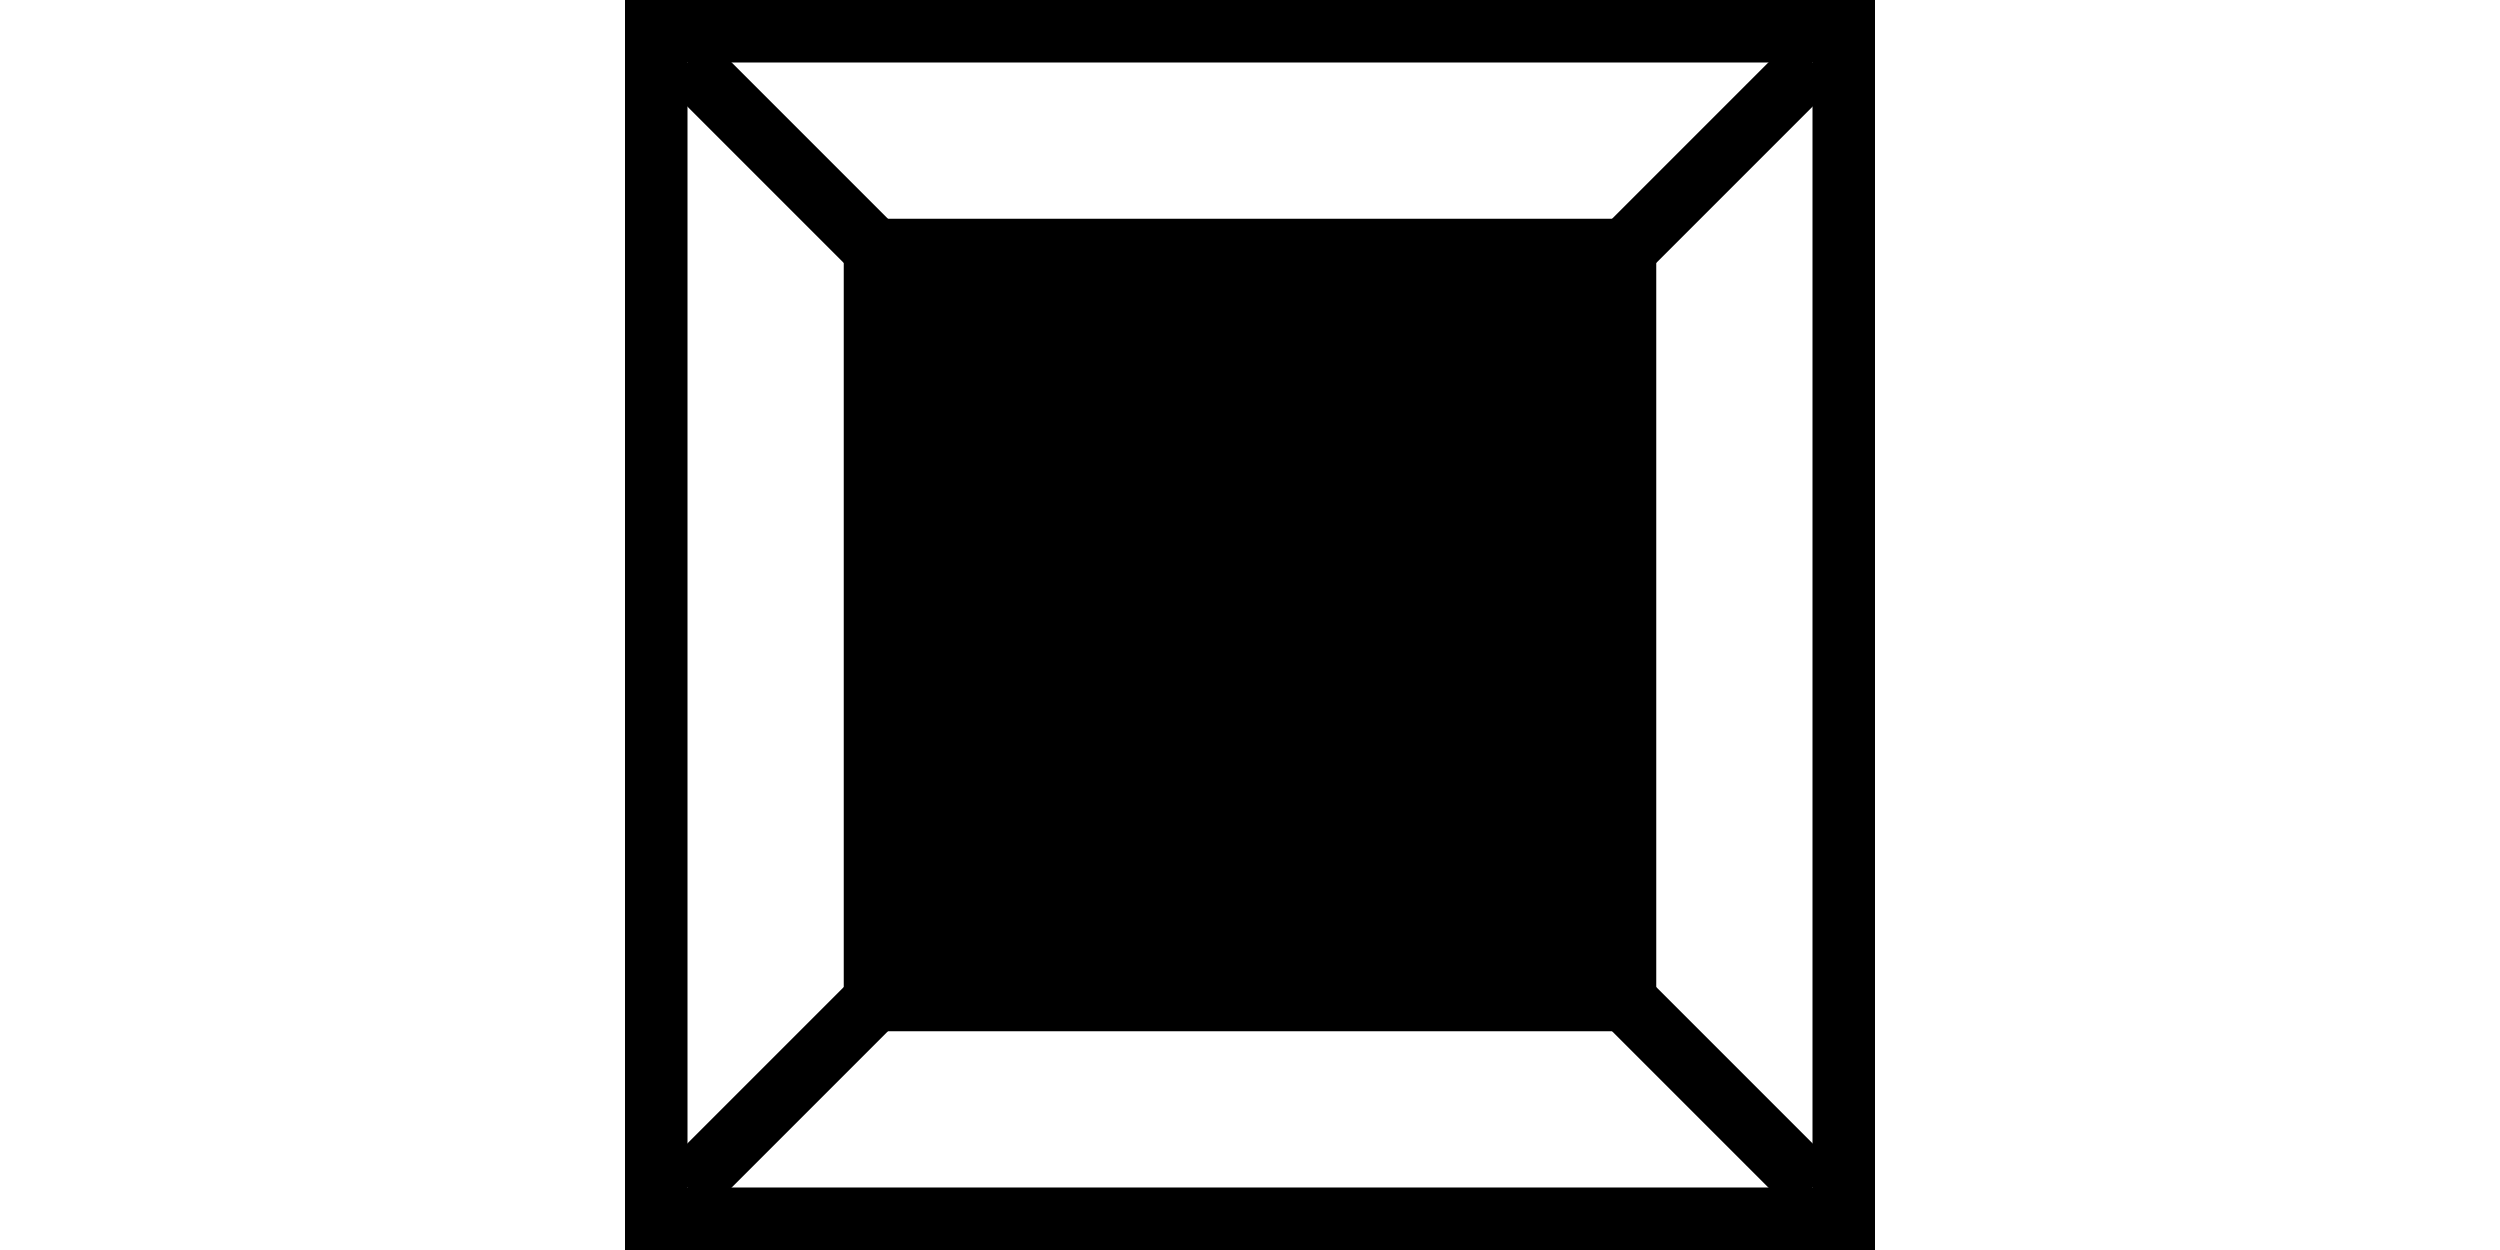
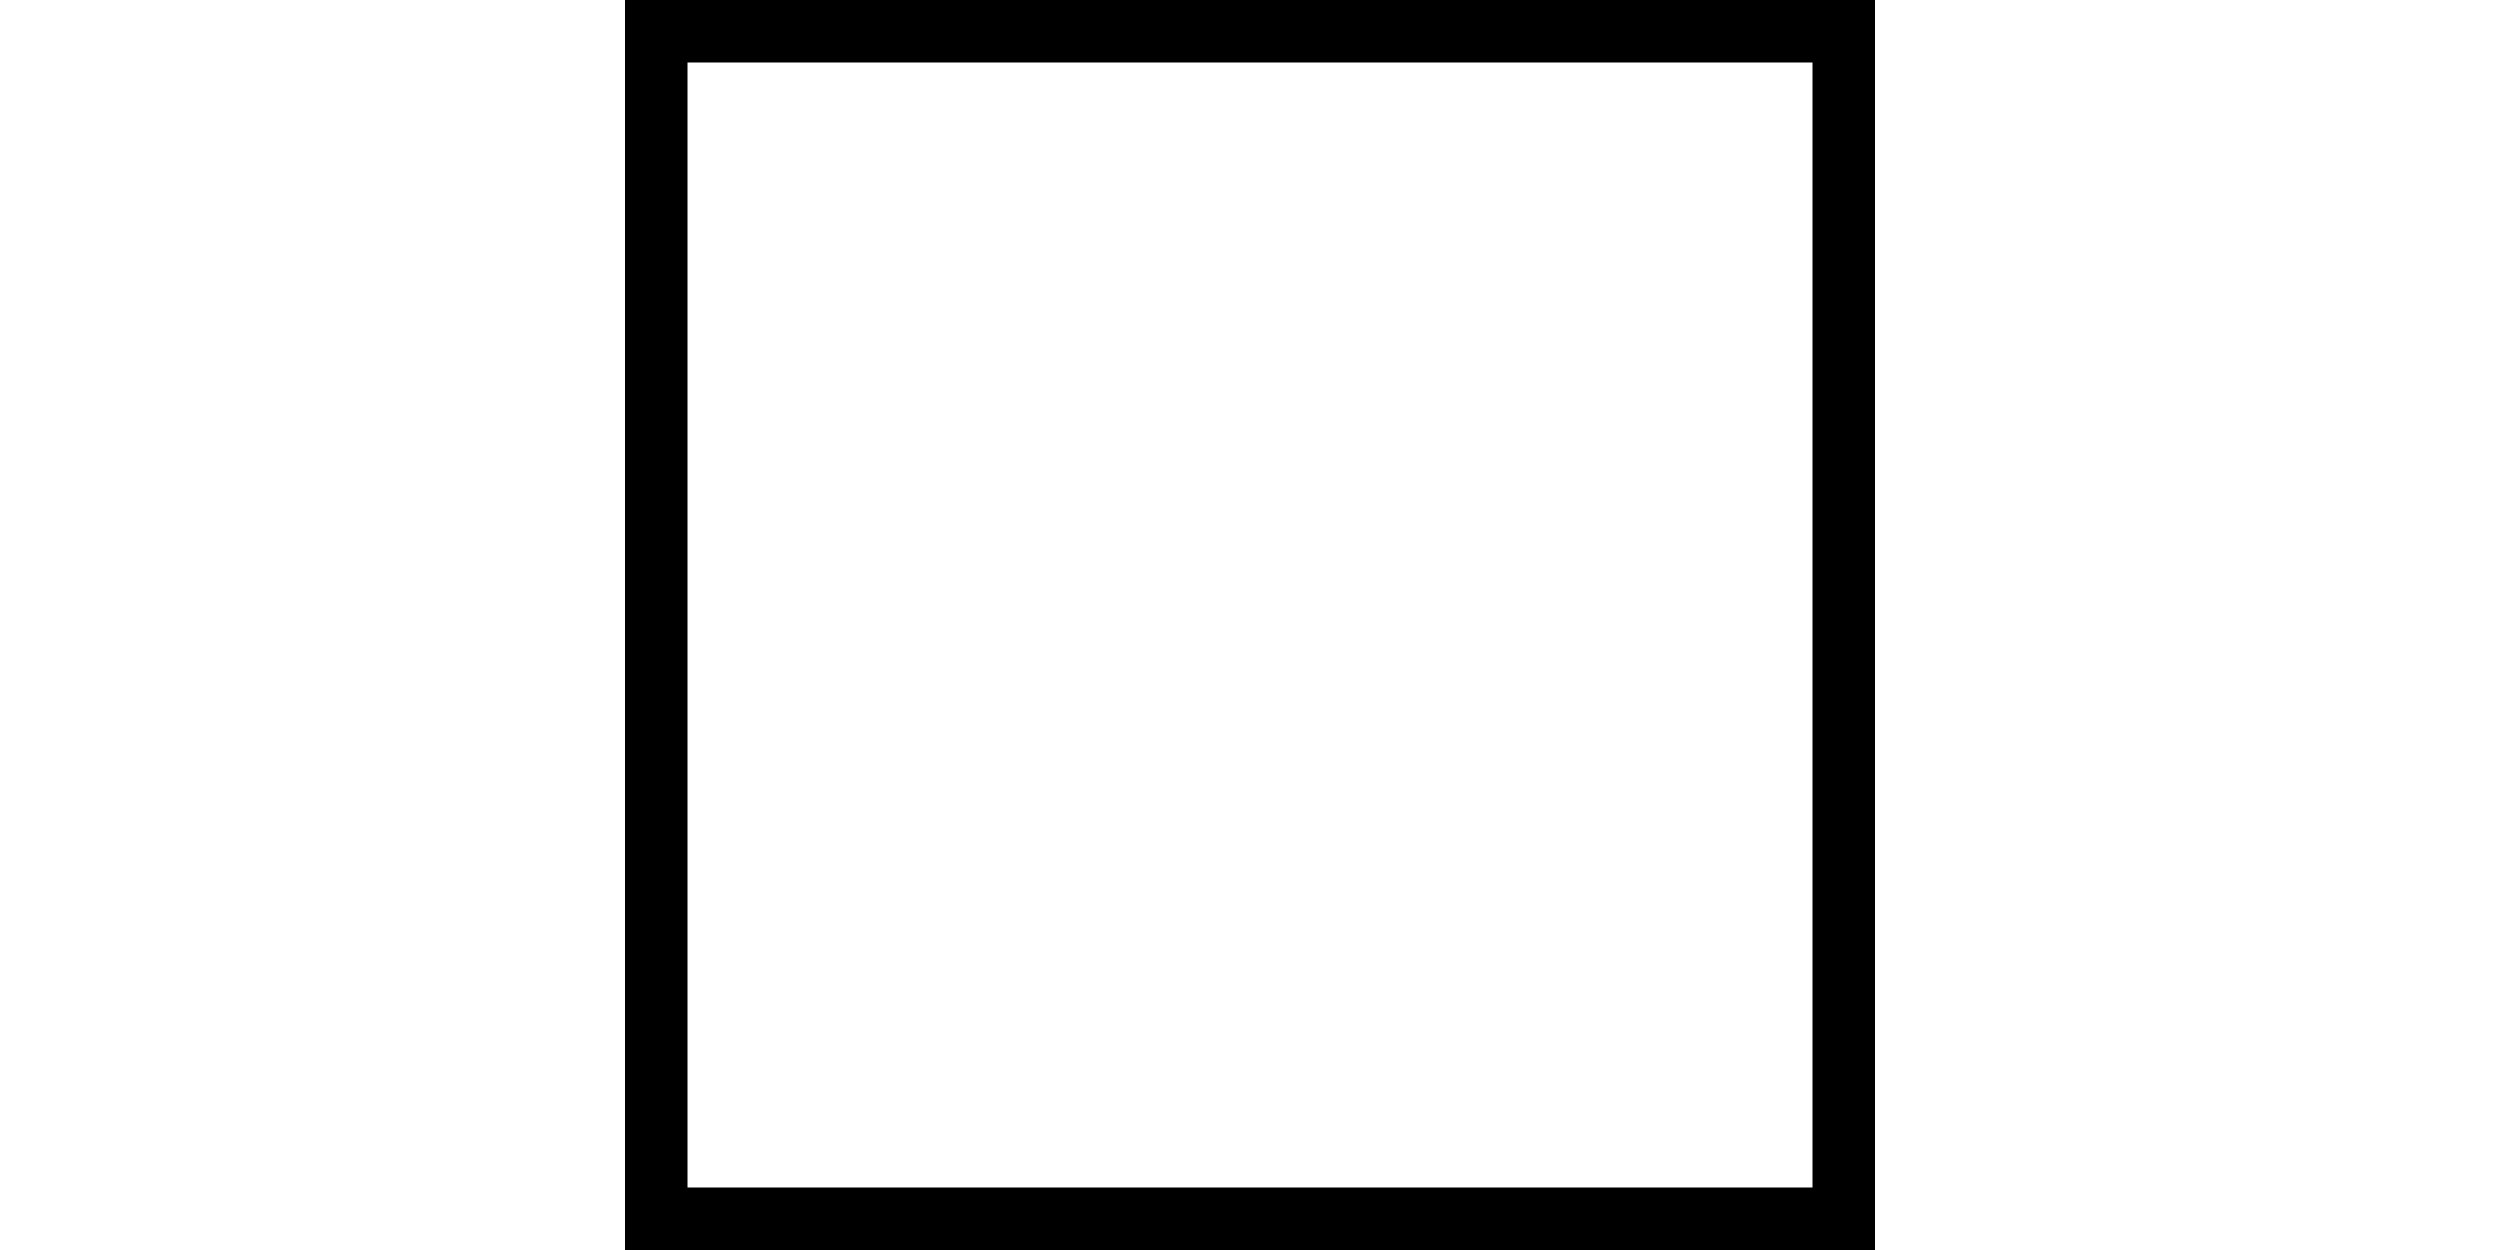
<svg xmlns="http://www.w3.org/2000/svg" width="80" height="40" viewBox="0 0 80 40" version="1.1">
  <rect style="fill: none; stroke: #000000; stroke-width: 2;" x="21" y="1" width="38" height="38" />
-   <path style="opacity:1; stroke:#000000; stroke-width:2;" d="M 22,2 58,38 M 58,2 22,38" />
-   <rect style="fill: #000000; stroke: #000000; stroke-width: 2;" x="28" y="8" width="24" height="24" />
</svg>